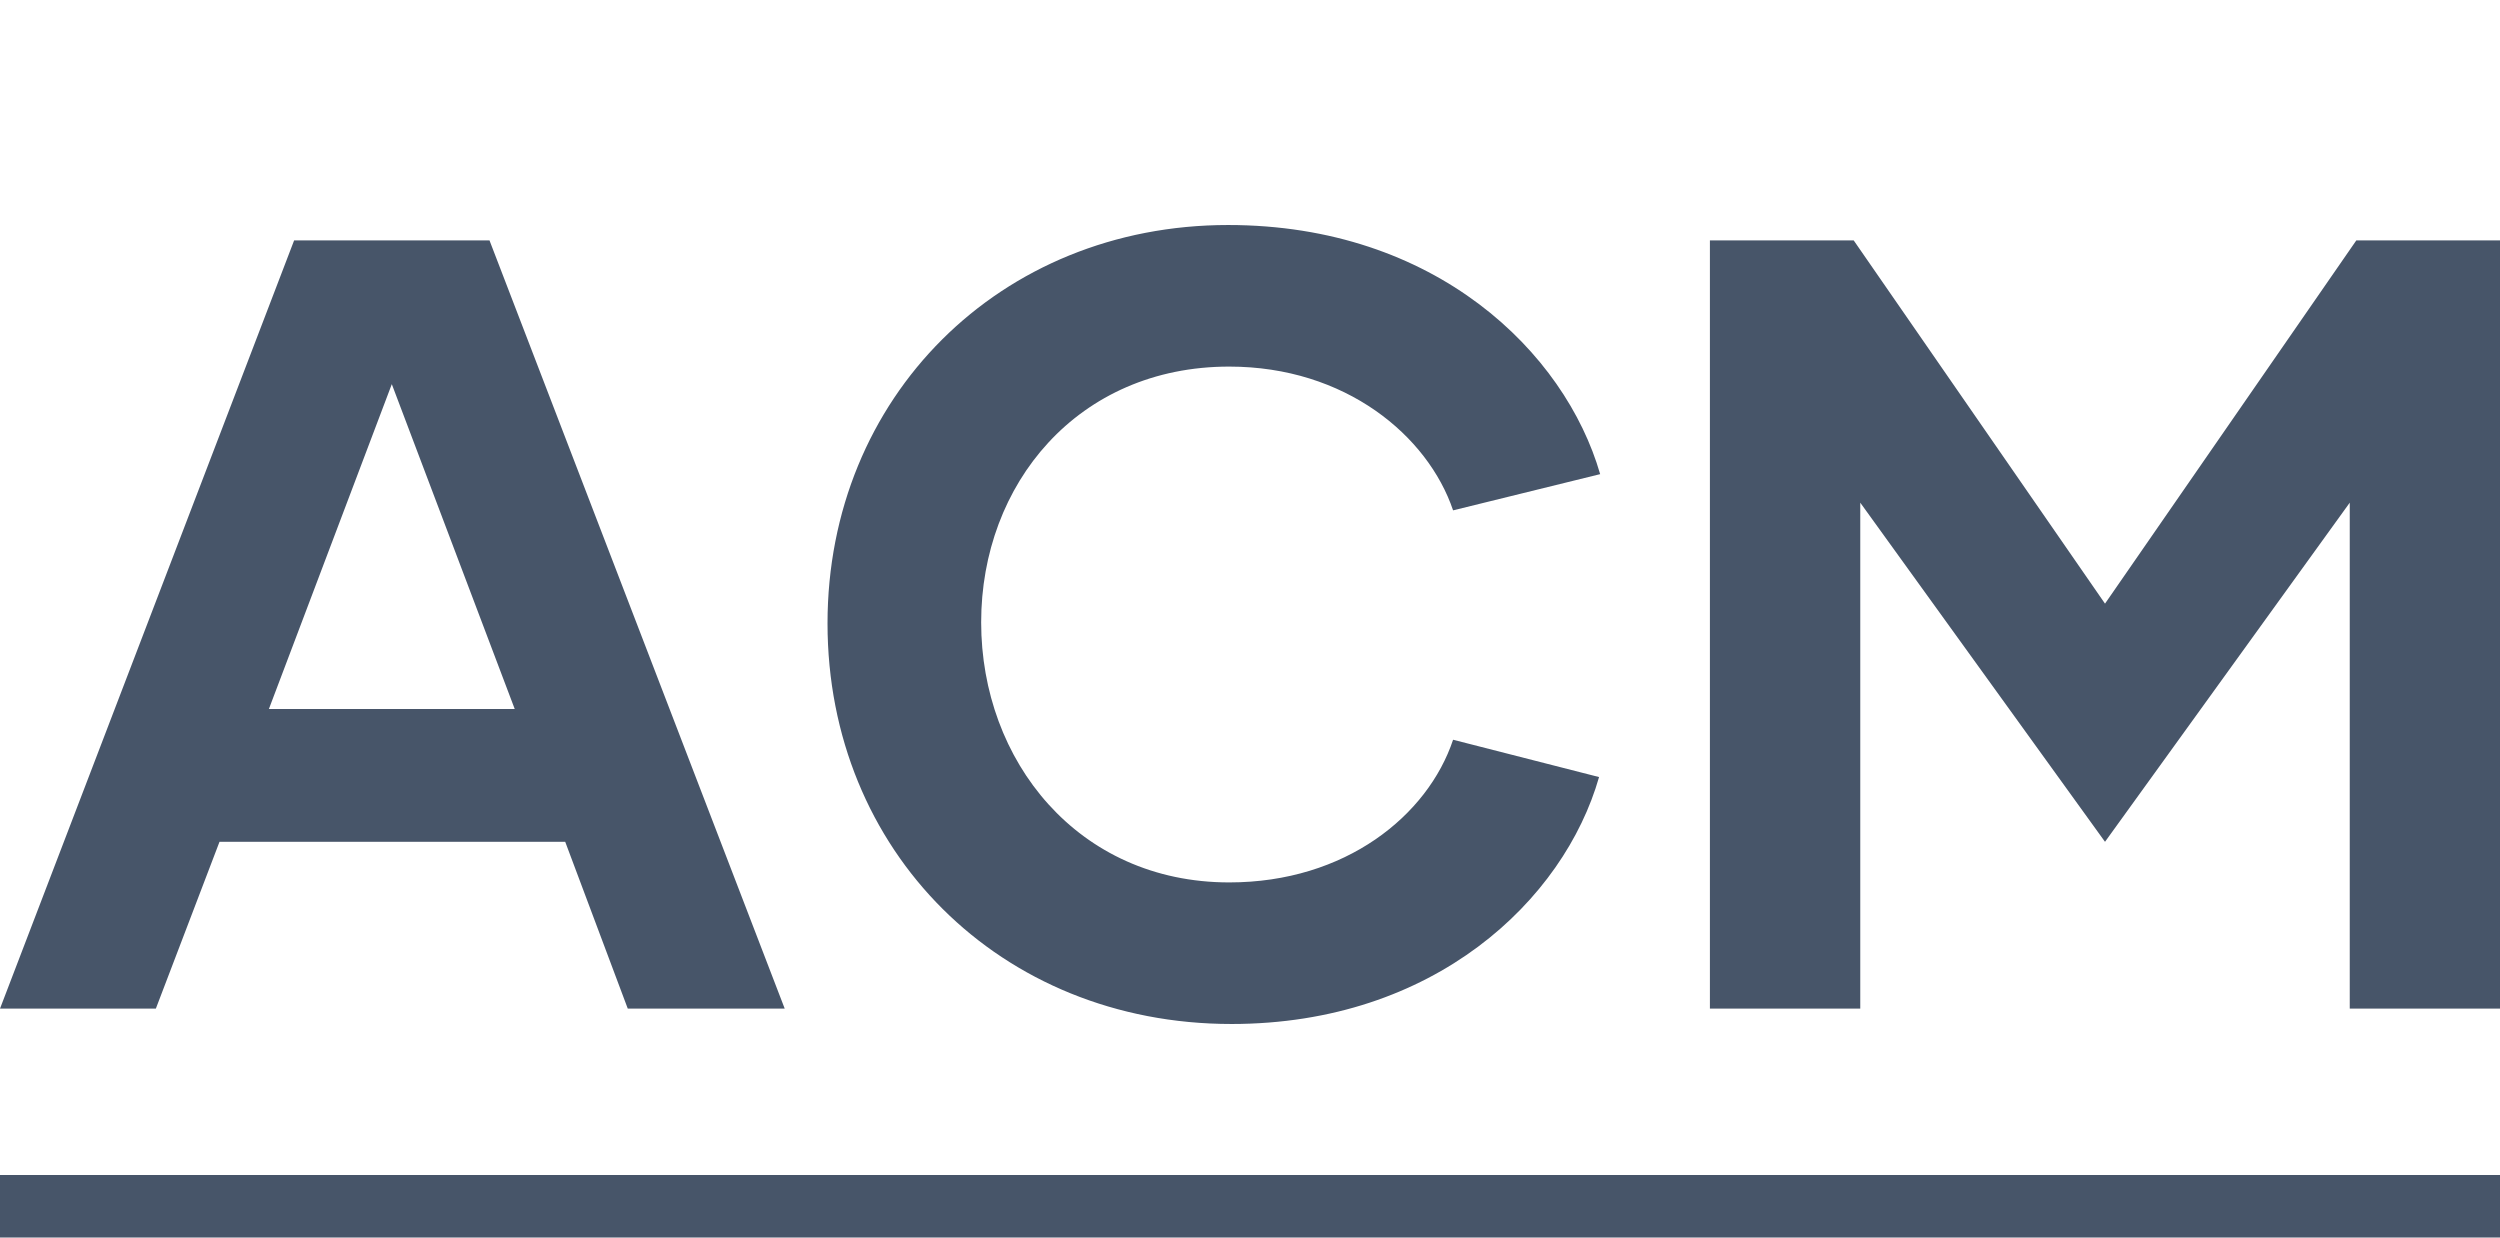
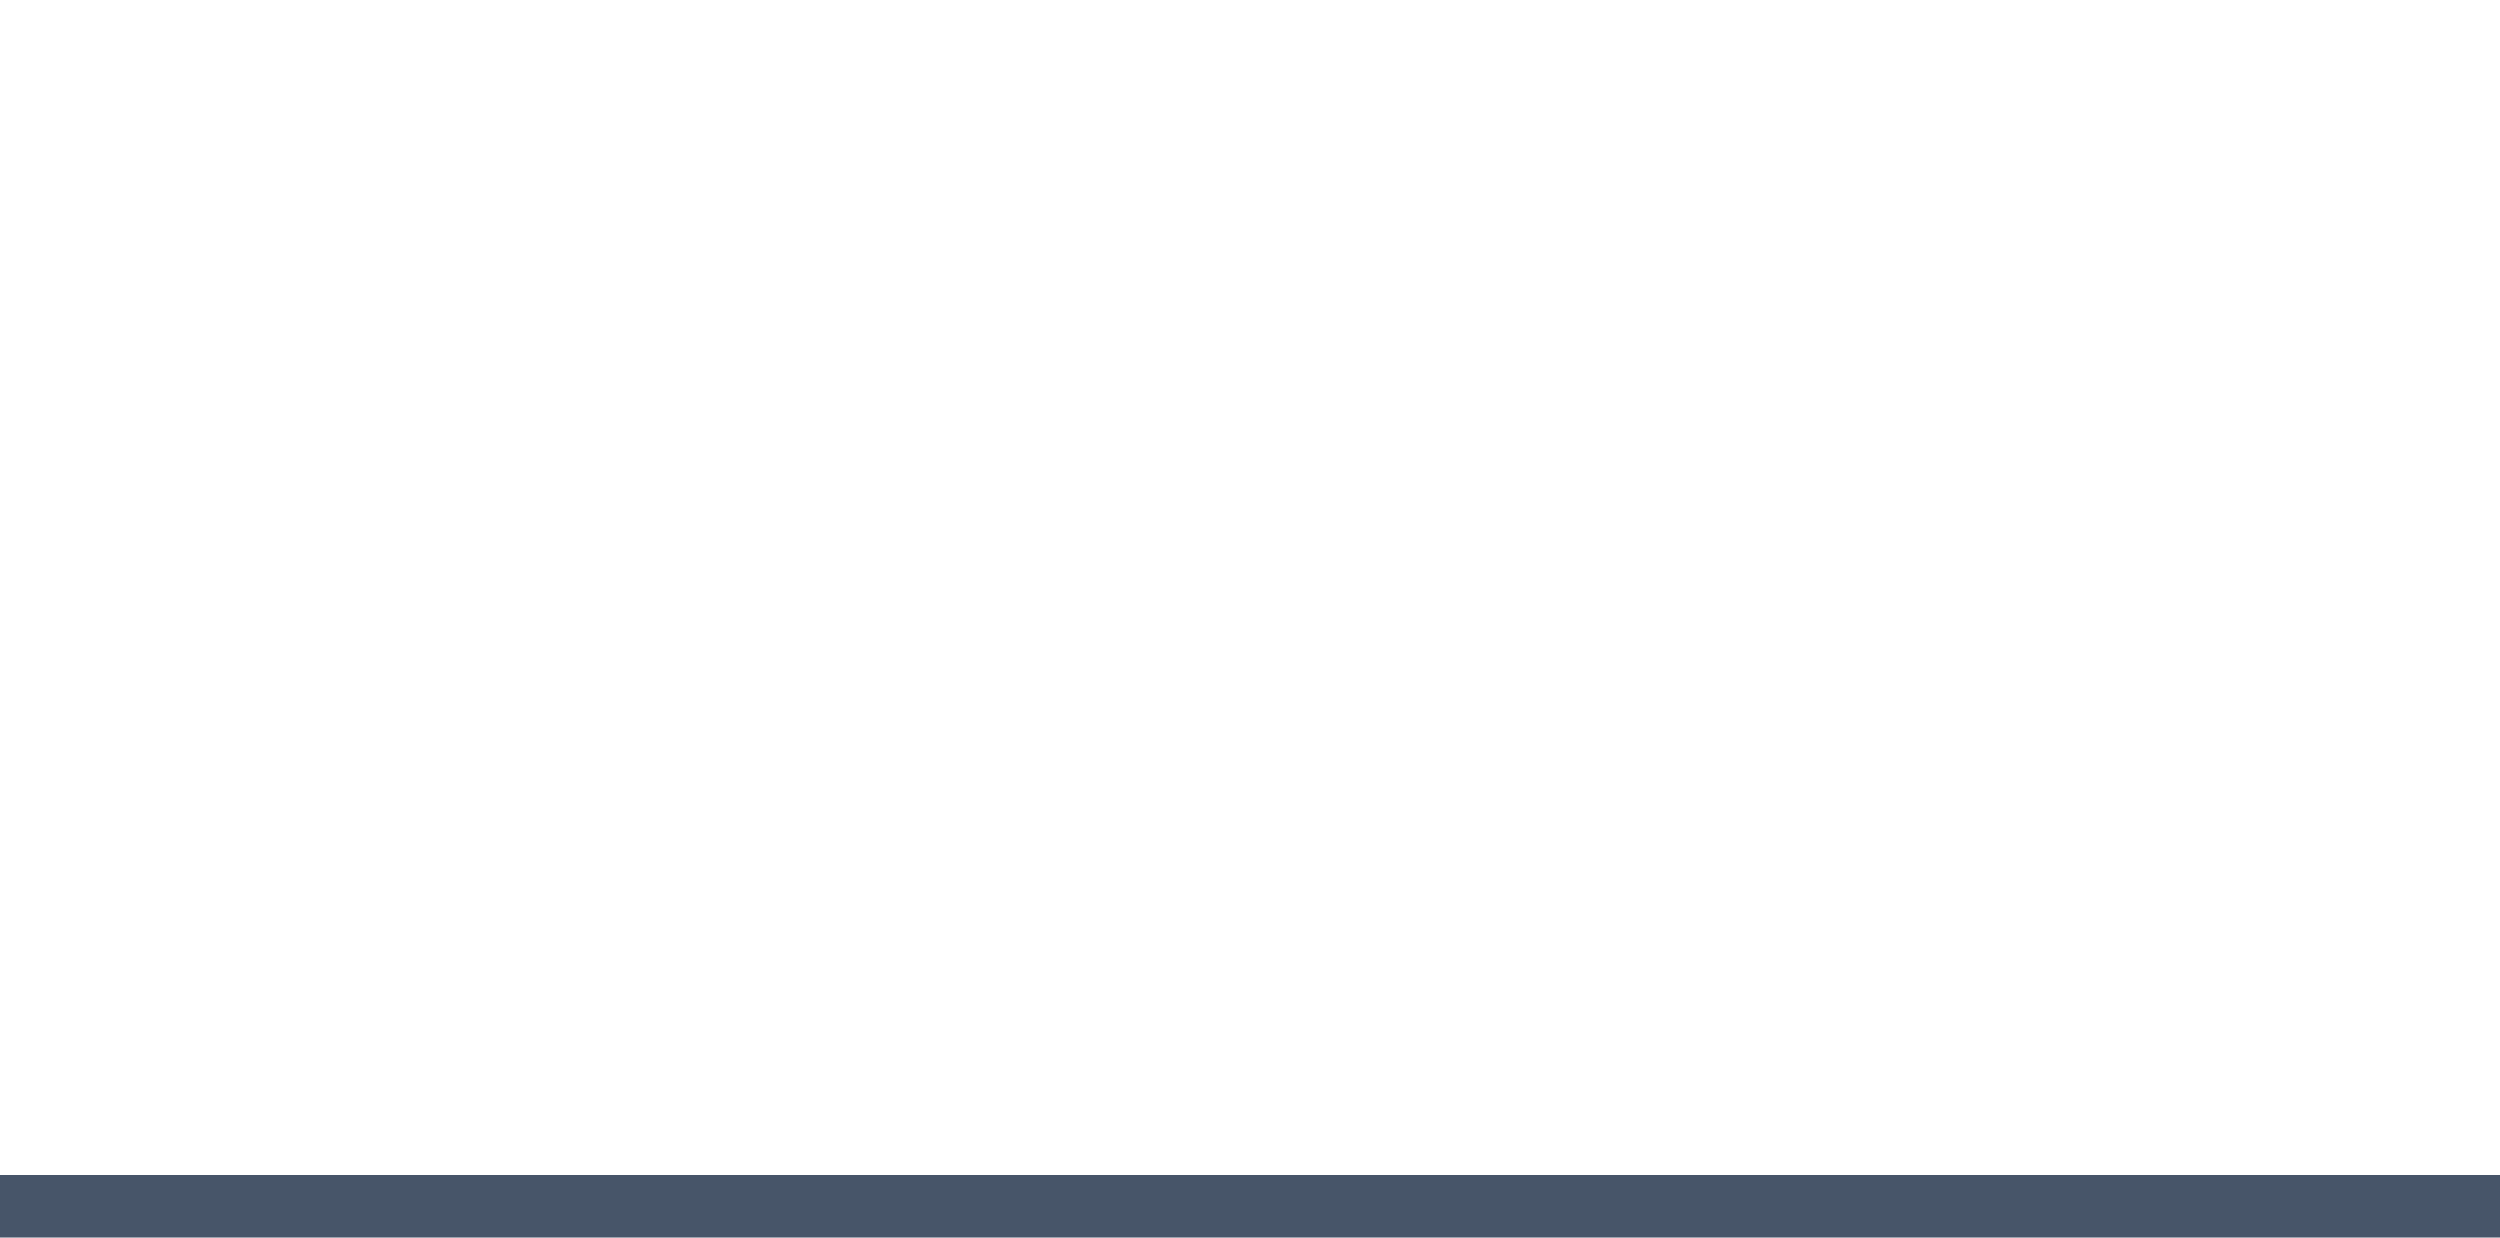
<svg xmlns="http://www.w3.org/2000/svg" id="163943082" viewBox="0 0 200 99">
  <defs id="SvgjsDefs1834" />
  <g id="SvgjsG1835" featurekey="rootContainer" transform="matrix(1,0,0,1,0,0)" fill="#475569">
-     <rect y="0" height="1" width="1" opacity="0" />
    <rect y="94" width="200" height="5" />
  </g>
  <g id="SvgjsG1836" featurekey="nameFeature-0" transform="matrix(2.195,0,0,2.195,-0.351,-7.11)" fill="#475569">
-     <path d="M23.04 40 l-2.28 -6.08 l-12.6 0 l-2.32 6.08 l-5.68 0 l10.72 -28 l7.12 0 l10.76 28 l-5.72 0 z M9.96 29.08 l8.96 0 l-4.48 -11.84 z M45.04 40.56 c-8.44 0 -14.72 -6.32 -14.72 -14.6 c0 -8.24 6.28 -14.52 14.6 -14.52 c7.56 0 12.28 4.64 13.56 9.08 l-5.36 1.32 c-0.92 -2.72 -3.92 -5.24 -8.16 -5.24 c-5.52 0 -9.04 4.28 -9.04 9.32 s3.52 9.48 9.04 9.48 c4.24 0 7.24 -2.44 8.16 -5.2 l5.32 1.36 c-1.28 4.48 -6 9 -13.4 9 z M86.04 12 l5.24 0 l0 28 l-5.48 0 l0 -18.44 l-8.92 12.36 l-8.92 -12.36 l0 18.44 l-5.48 0 l0 -28 l5.24 0 l9.16 13.24 z" />
-   </g>
+     </g>
</svg>